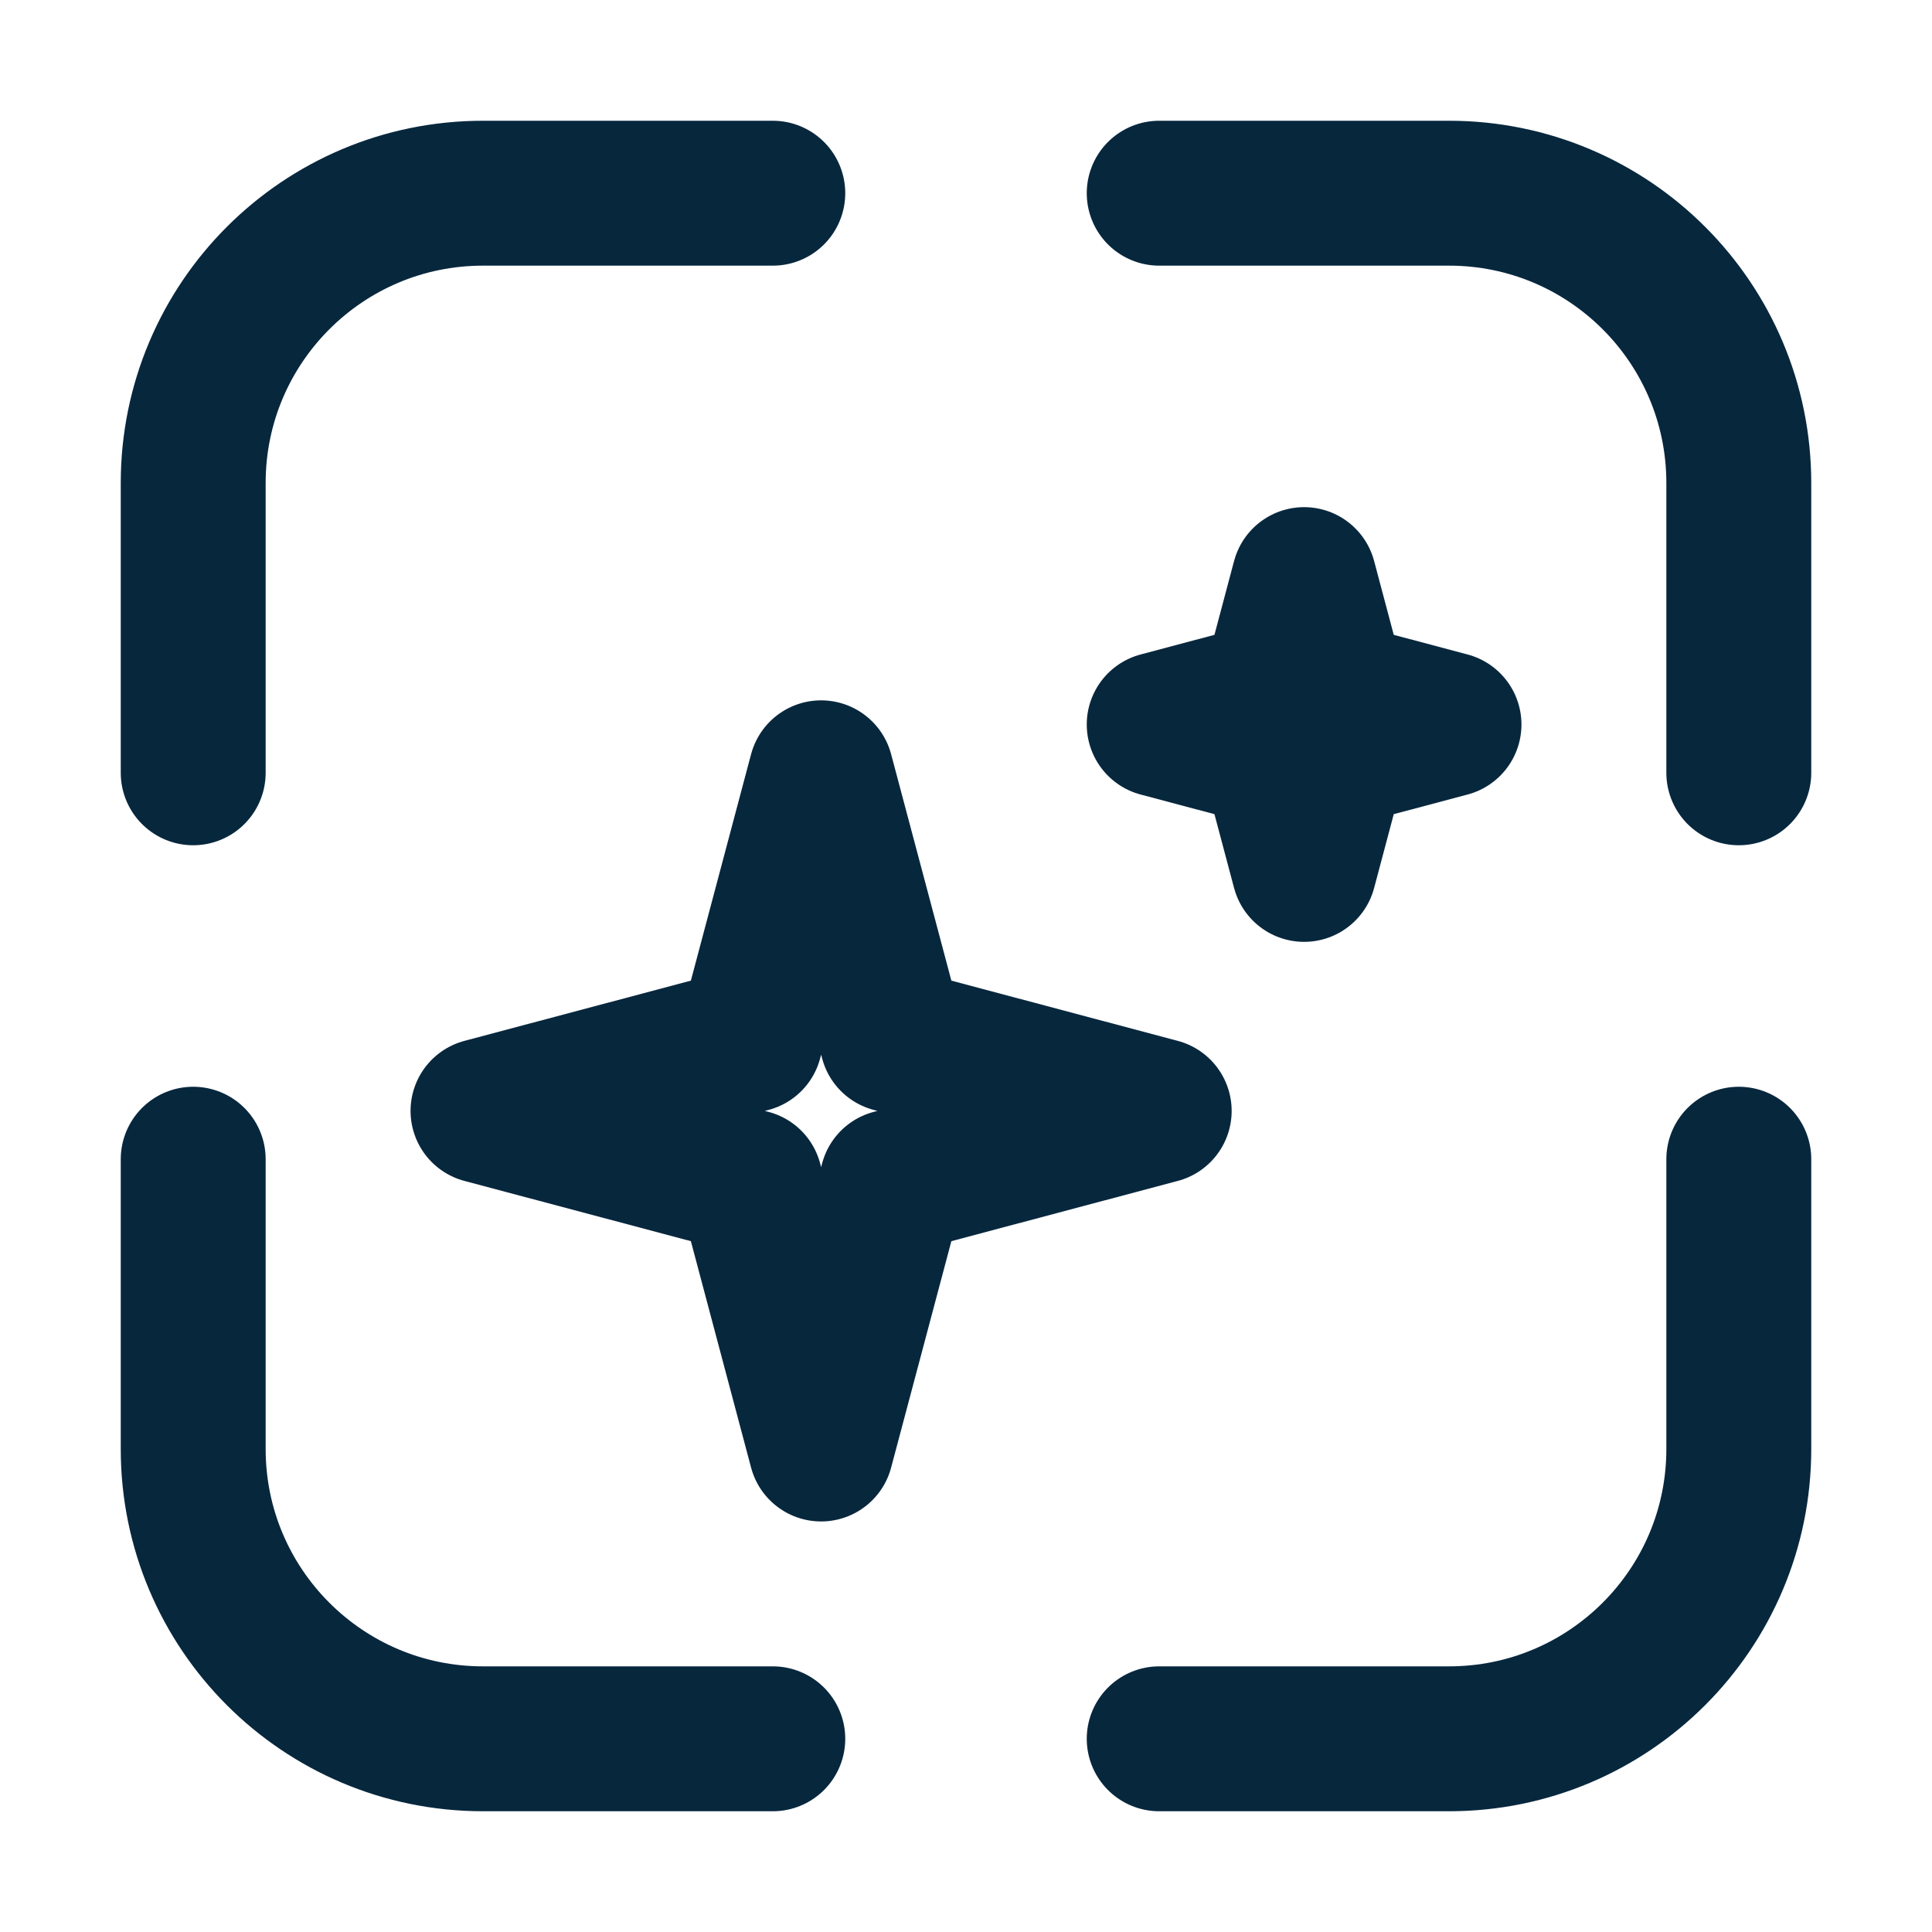
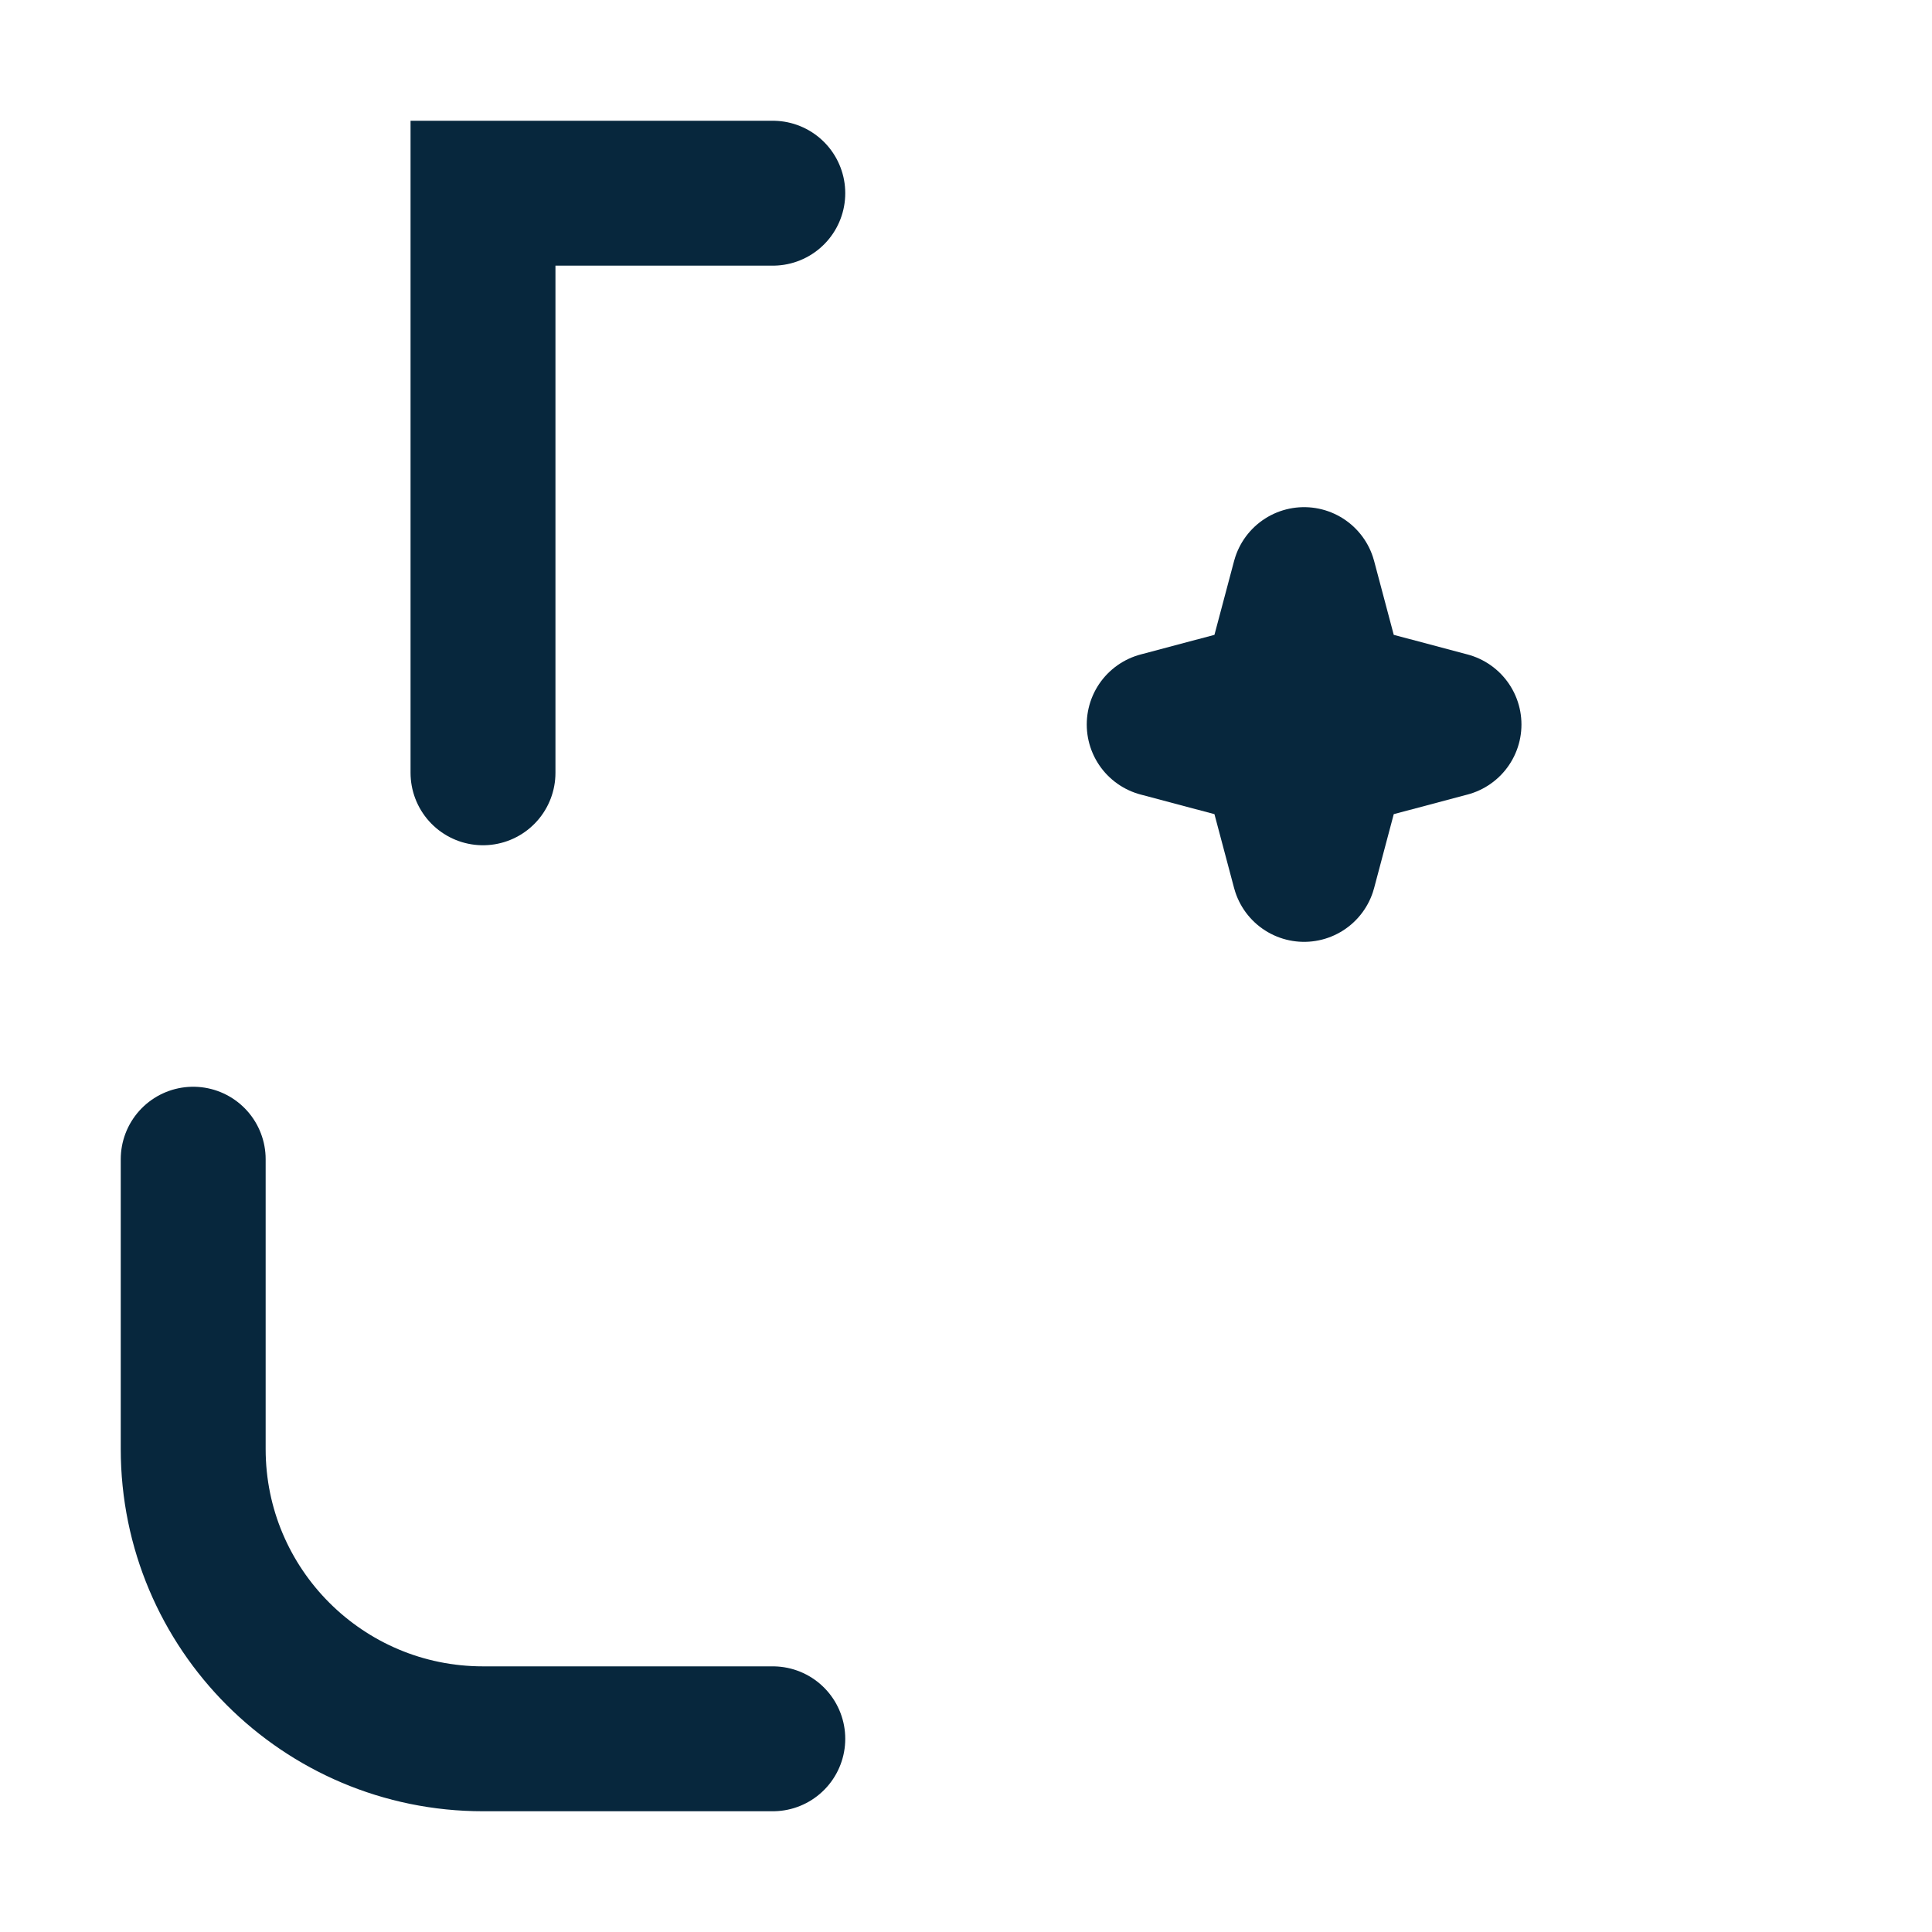
<svg xmlns="http://www.w3.org/2000/svg" width="40" height="40" viewBox="0 0 40 40" fill="none">
-   <path d="M16 4H10C6.686 4 4 6.686 4 10V16" stroke="#07273D" stroke-width="3" stroke-linecap="round" />
-   <path d="M24 36H30C33.314 36 36 33.314 36 30V24" stroke="#07273D" stroke-width="3" stroke-linecap="round" />
-   <path d="M24 4H30C33.314 4 36 6.686 36 10V16" stroke="#07273D" stroke-width="3" stroke-linecap="round" />
+   <path d="M16 4H10V16" stroke="#07273D" stroke-width="3" stroke-linecap="round" />
  <path d="M16 36H10C6.686 36 4 33.314 4 30V24" stroke="#07273D" stroke-width="3" stroke-linecap="round" />
-   <path d="M17 16L18.471 21.529L24 23L18.471 24.471L17 30L15.53 24.471L10 23L15.53 21.529L17 16Z" stroke="#07273D" stroke-width="3" stroke-linecap="round" stroke-linejoin="round" />
  <path d="M27 12L27.63 14.37L30 15L27.63 15.63L27 18L26.37 15.63L24 15L26.37 14.37L27 12Z" stroke="#07273D" stroke-width="3" stroke-linecap="round" stroke-linejoin="round" />
</svg>